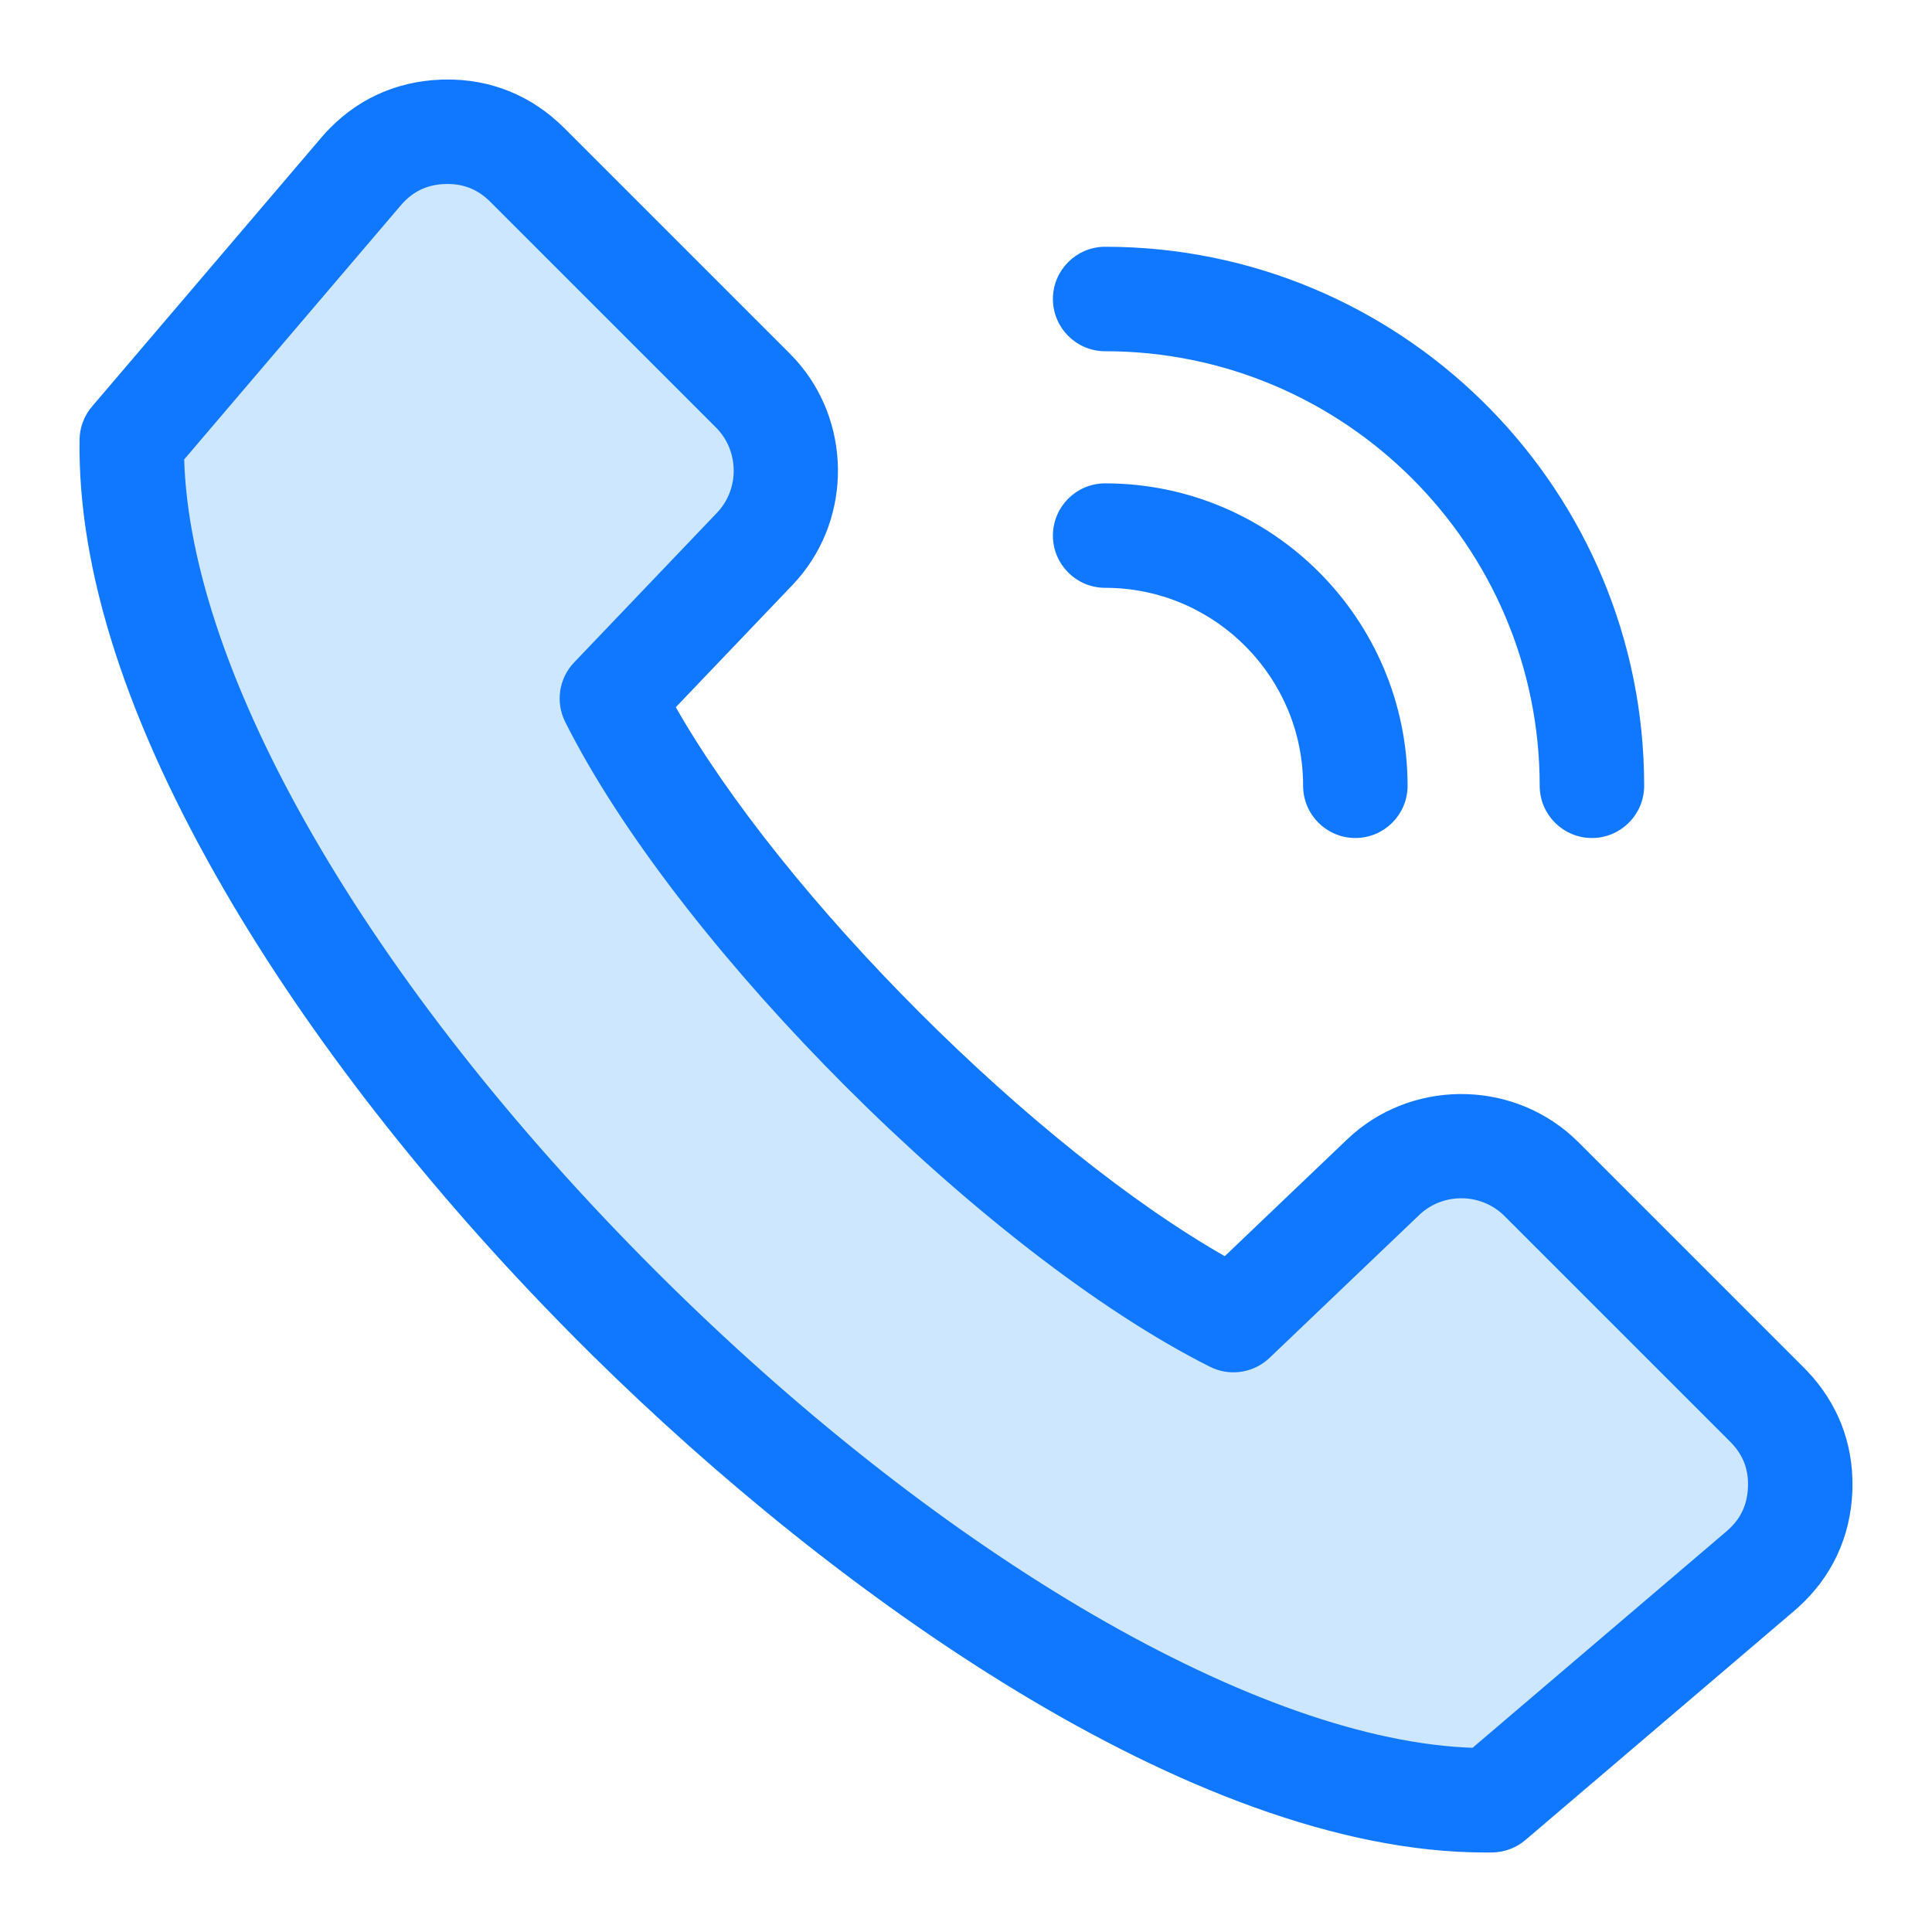
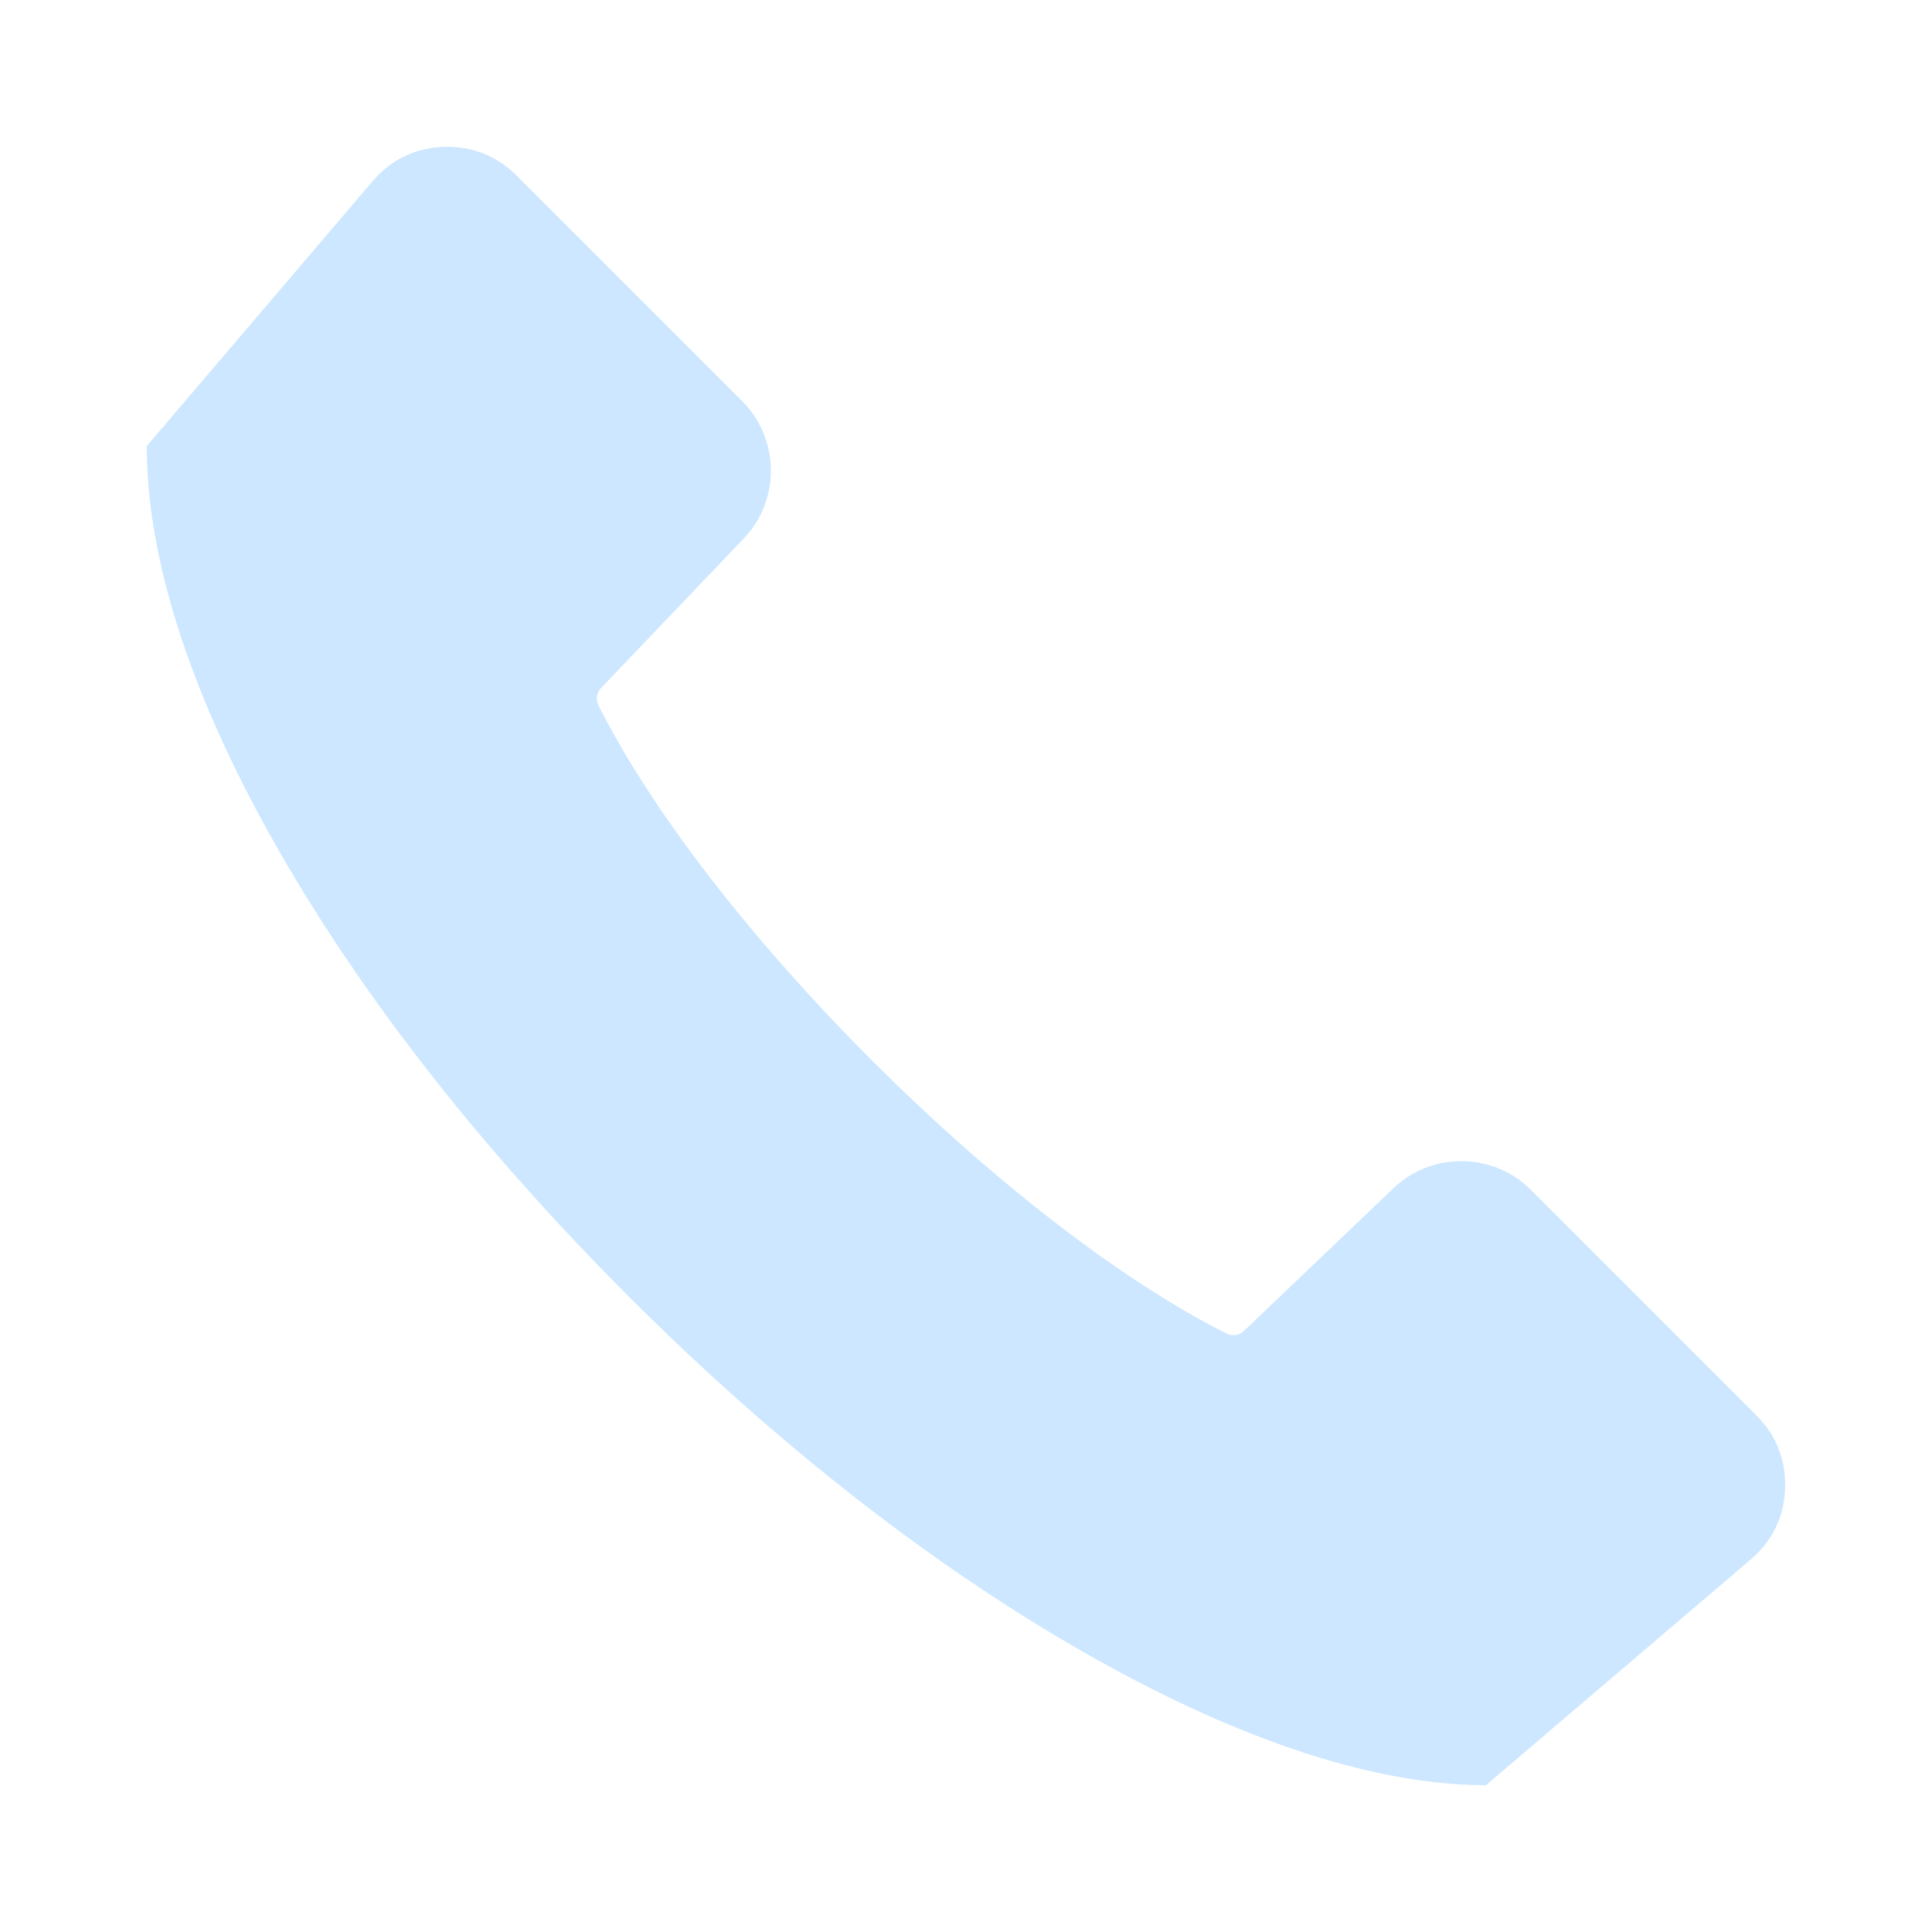
<svg xmlns="http://www.w3.org/2000/svg" width="139" height="139" viewBox="0 0 139 139" fill="none">
  <path fill-rule="evenodd" clip-rule="evenodd" d="M45.229 93.27C35.808 83.849 26.93 73.088 20.252 61.529C15.438 53.195 10.815 42.701 10.573 32.933L10.553 32.102L26.803 13.041C28.131 11.484 29.854 10.647 31.899 10.57C33.93 10.493 35.727 11.194 37.165 12.632L53.404 28.87C56.099 31.565 56.152 35.978 53.519 38.736L43.237 49.505C42.92 49.837 42.848 50.333 43.053 50.742C50.943 66.465 72.533 88.057 88.256 95.947C88.665 96.152 89.162 96.077 89.493 95.761L100.263 85.48C103.021 82.847 107.433 82.901 110.129 85.596L126.367 101.834C127.806 103.272 128.51 105.071 128.429 107.104C128.348 109.147 127.514 110.871 125.958 112.198L106.897 128.447L106.064 128.424C96.312 128.158 85.58 123.295 77.278 118.471C65.63 111.702 54.738 102.78 45.229 93.27Z" fill="#CCE7FF" />
-   <path d="M32.022 5.972C35.229 5.922 38.129 7.099 40.414 9.385L56.652 25.622L57.056 26.046C60.962 30.371 61.04 37.059 57.235 41.474L56.842 41.908L48.312 50.843C52.226 57.76 58.722 65.762 65.98 73.019C73.236 80.276 81.239 86.772 88.155 90.686L97.092 82.158L97.525 81.764C102.088 77.832 109.076 78.048 113.378 82.349L129.615 98.586L129.833 98.809C131.976 101.057 133.077 103.872 133.028 106.975L133.02 107.287C132.893 110.515 131.562 113.347 129.172 115.488L128.938 115.693L109.592 132.188V132.189C108.97 132.718 108.183 133.015 107.367 133.027H107.363C107.28 133.027 107.196 133.028 107.111 133.029L106.855 133.03C96.377 133.031 84.573 128.313 73.195 121.403C62.167 114.705 51.514 105.934 42.815 97.348L41.98 96.518C31.865 86.404 23.241 75.522 16.98 64.981L16.382 63.962C9.349 51.849 5.836 40.969 5.974 31.632L5.991 31.329C6.063 30.623 6.347 29.953 6.811 29.408H6.812L23.307 10.062L23.512 9.827C25.652 7.437 28.483 6.106 31.711 5.98L32.022 5.972ZM31.989 12.99C30.706 13.04 29.67 13.508 28.814 14.423L28.645 14.613L12.997 32.967C13.214 40.762 16.515 50.22 22.349 60.318C28.203 70.452 36.597 81.213 46.94 91.557L47.911 92.521C57.955 102.419 68.528 110.586 78.494 116.377C88.745 122.334 98.333 125.764 106.034 126L124.387 110.355L124.575 110.186C125.491 109.329 125.957 108.292 126.009 107.008L126.014 106.755C126.007 105.585 125.62 104.595 124.83 103.73L124.654 103.546L108.416 87.309C106.651 85.543 103.743 85.508 101.935 87.231L101.936 87.232L91.166 97.513H91.165C90.159 98.472 88.691 98.743 87.421 98.226L87.17 98.112C79.092 94.058 69.546 86.518 61.014 77.986C52.749 69.721 45.414 60.504 41.278 52.591L40.889 51.83C40.223 50.505 40.463 48.906 41.484 47.834H41.485L51.767 37.064L51.923 36.891C53.435 35.134 53.404 32.472 51.851 30.752L51.69 30.582L35.452 14.344C34.544 13.436 33.497 12.998 32.242 12.987L31.989 12.99ZM79.513 35.026C91.371 35.026 101.019 44.675 101.02 56.533C101.02 58.471 99.45 60.041 97.512 60.041C95.574 60.041 94.004 58.471 94.004 56.533C94.004 48.667 87.703 42.245 79.886 42.046L79.513 42.041C77.575 42.042 76.003 40.472 76.003 38.534C76.003 36.596 77.575 35.026 79.513 35.026ZM80.506 18.016C101.294 18.545 118.041 35.622 118.041 56.533C118.041 58.471 116.471 60.041 114.534 60.041C112.596 60.041 111.025 58.471 111.025 56.533C111.025 39.158 96.887 25.02 79.513 25.02C77.575 25.02 76.003 23.45 76.003 21.512C76.003 19.577 77.575 18.004 79.513 18.003L80.506 18.016Z" fill="#1078FF" stroke="#1078FF" stroke-width="0.5" />
</svg>